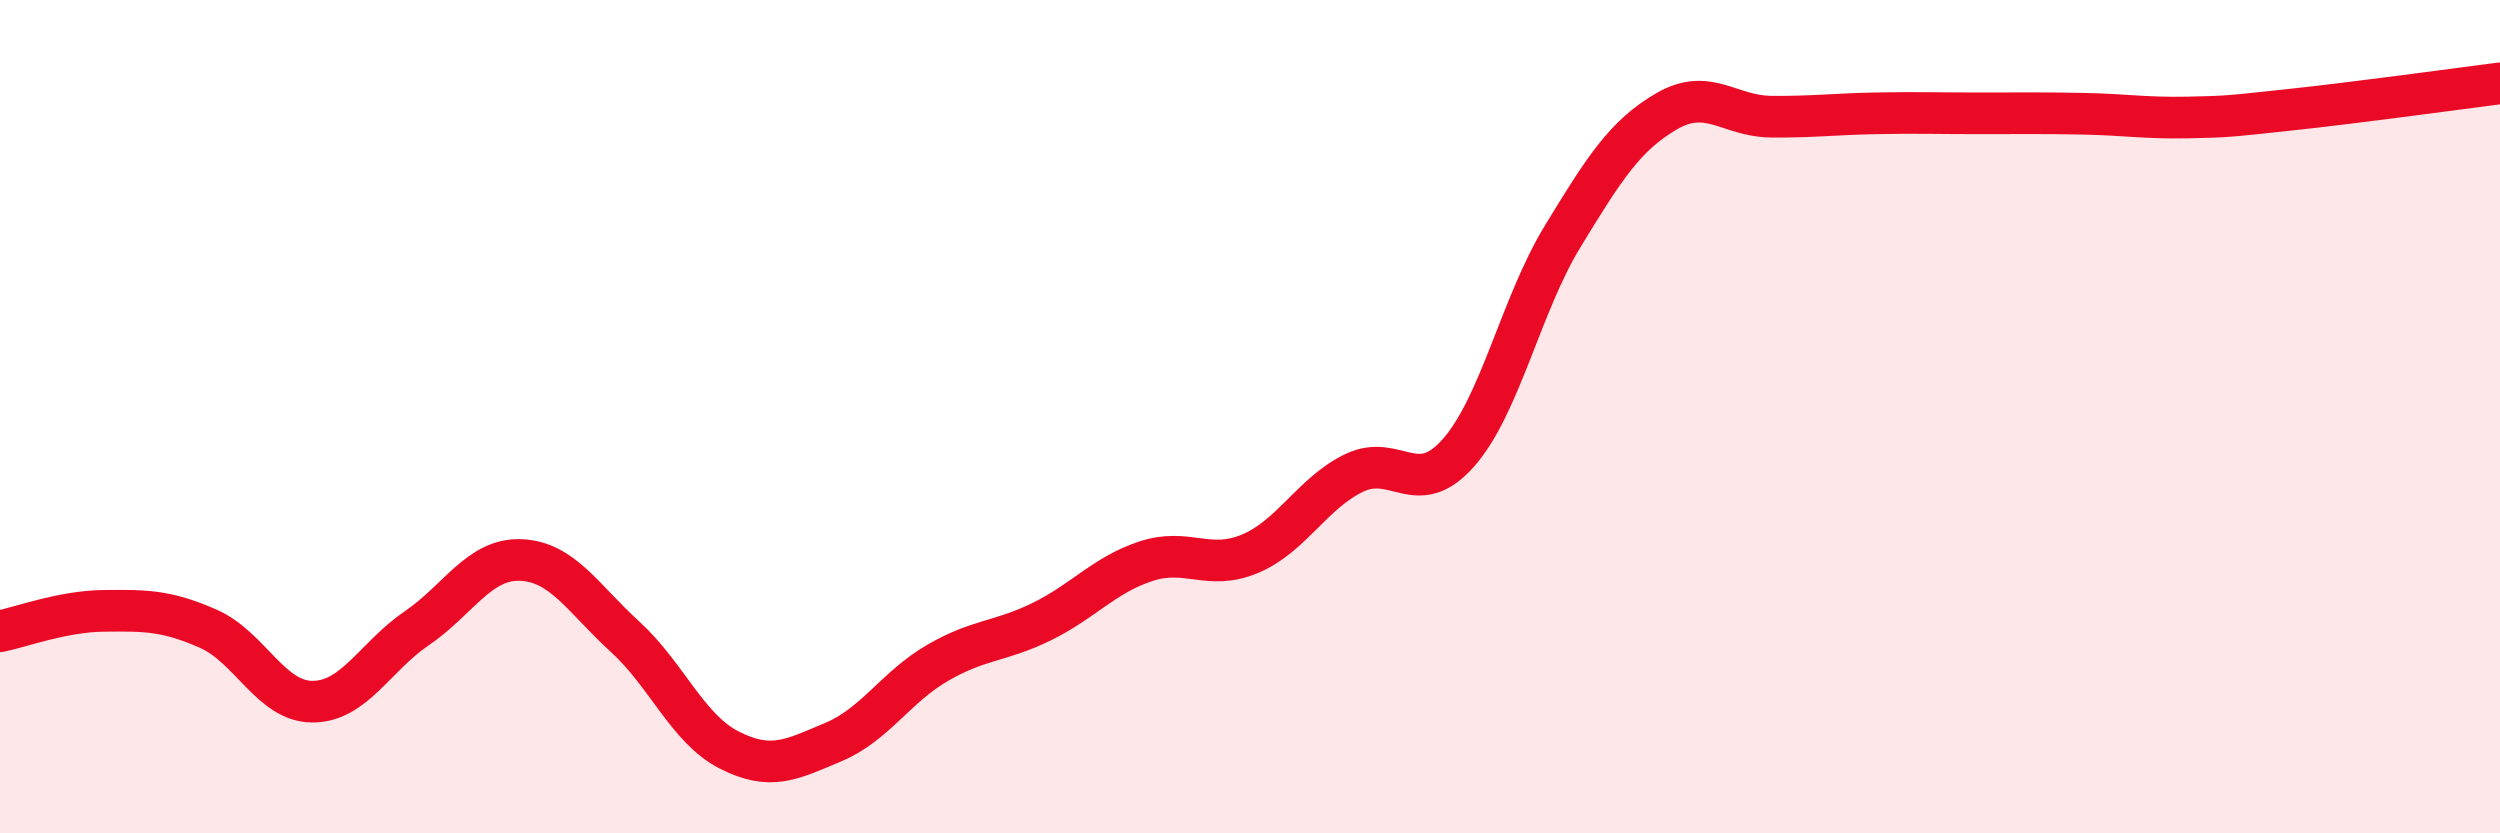
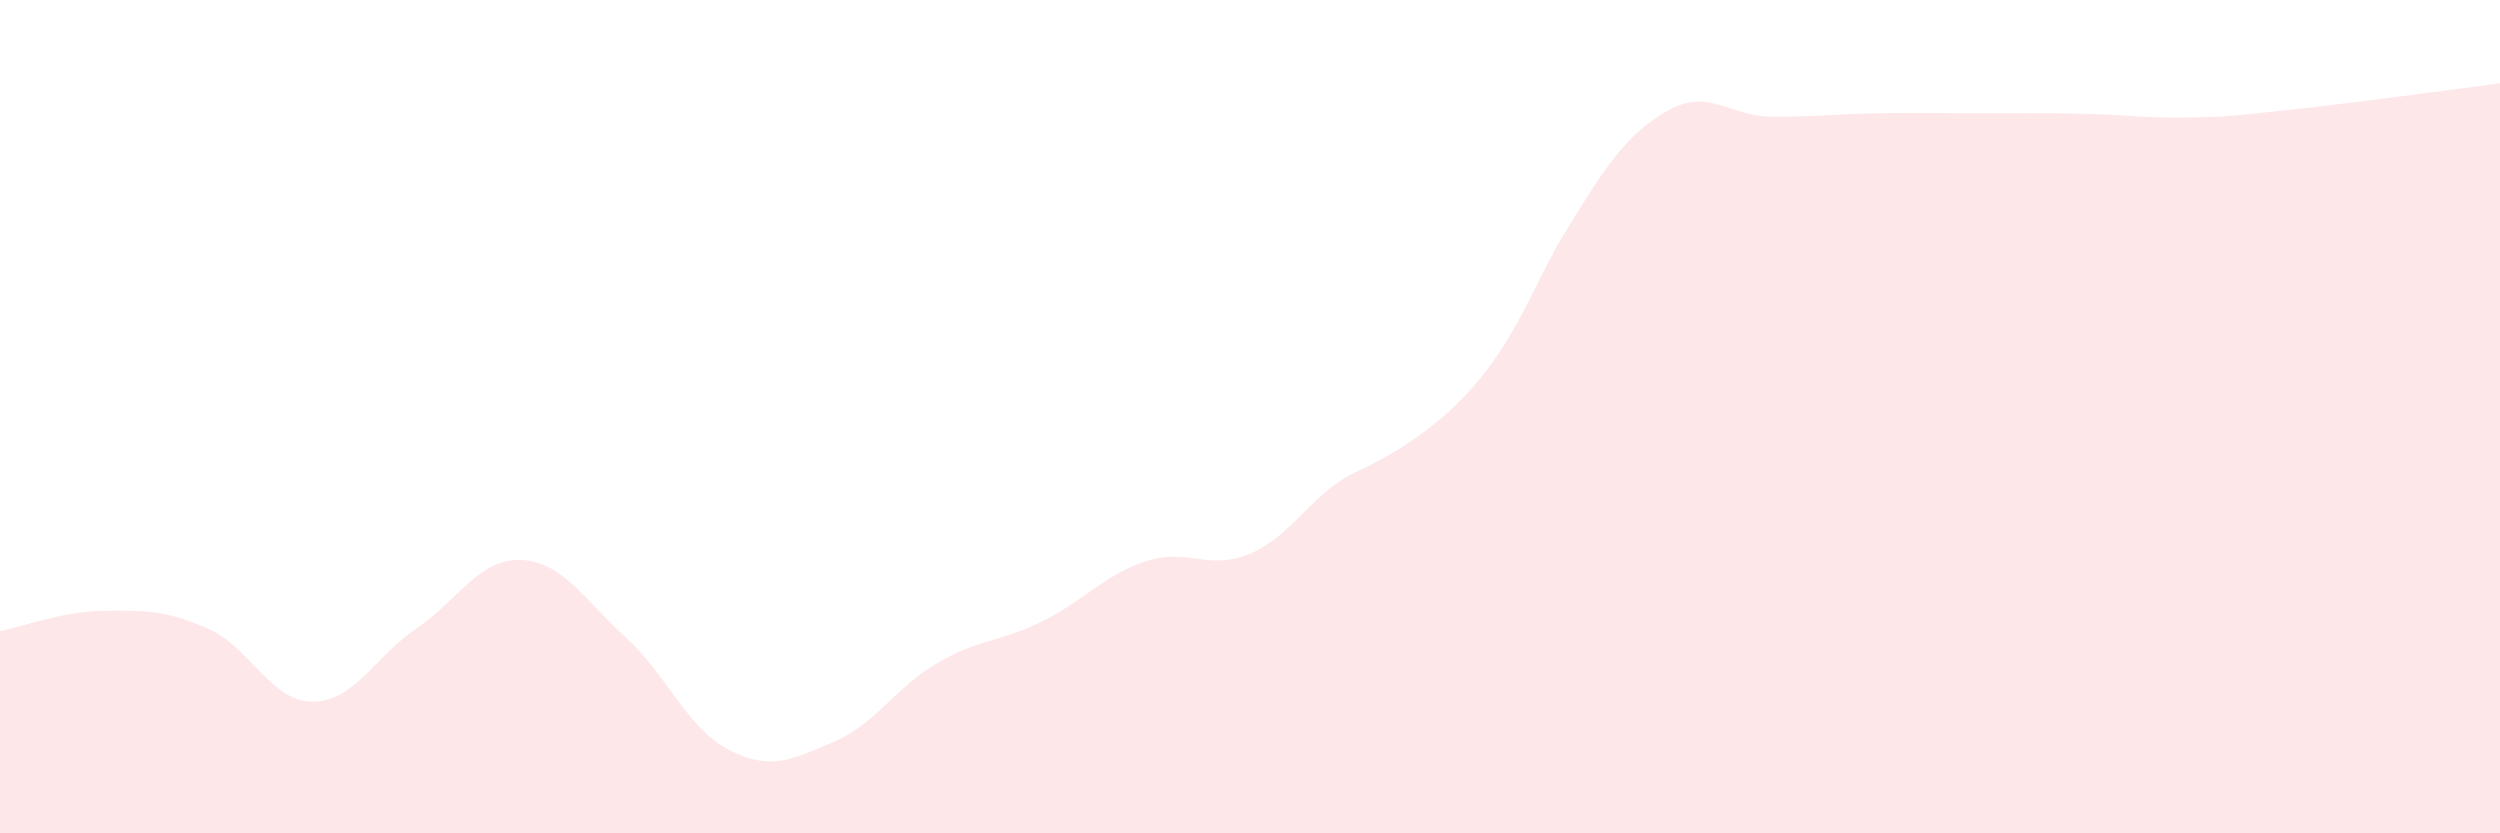
<svg xmlns="http://www.w3.org/2000/svg" width="60" height="20" viewBox="0 0 60 20">
-   <path d="M 0,15.15 C 0.5,15.05 1.5,14.67 2.5,14.66 C 3.5,14.65 4,14.65 5,15.09 C 6,15.53 6.5,16.84 7.5,16.84 C 8.5,16.84 9,15.76 10,15.08 C 11,14.4 11.5,13.4 12.5,13.44 C 13.5,13.48 14,14.37 15,15.28 C 16,16.19 16.5,17.49 17.5,18 C 18.5,18.51 19,18.23 20,17.81 C 21,17.39 21.5,16.49 22.5,15.91 C 23.5,15.33 24,15.41 25,14.92 C 26,14.43 26.5,13.8 27.5,13.47 C 28.5,13.14 29,13.71 30,13.29 C 31,12.87 31.5,11.83 32.5,11.35 C 33.5,10.87 34,12 35,10.87 C 36,9.74 36.5,7.32 37.5,5.68 C 38.5,4.04 39,3.25 40,2.67 C 41,2.09 41.5,2.79 42.5,2.8 C 43.5,2.81 44,2.74 45,2.72 C 46,2.7 46.5,2.72 47.5,2.72 C 48.5,2.72 49,2.71 50,2.73 C 51,2.75 51.5,2.84 52.5,2.82 C 53.5,2.8 53.5,2.79 55,2.63 C 56.5,2.47 59,2.13 60,2L60 20L0 20Z" fill="#EB0A25" opacity="0.1" stroke-linecap="round" stroke-linejoin="round" />
-   <path d="M 0,15.15 C 0.5,15.05 1.5,14.67 2.5,14.66 C 3.5,14.65 4,14.65 5,15.09 C 6,15.53 6.5,16.84 7.5,16.84 C 8.5,16.84 9,15.76 10,15.08 C 11,14.4 11.5,13.4 12.5,13.44 C 13.5,13.48 14,14.37 15,15.28 C 16,16.19 16.5,17.49 17.5,18 C 18.5,18.51 19,18.23 20,17.81 C 21,17.39 21.5,16.49 22.5,15.91 C 23.5,15.33 24,15.41 25,14.92 C 26,14.43 26.5,13.8 27.5,13.47 C 28.5,13.14 29,13.71 30,13.29 C 31,12.87 31.5,11.83 32.5,11.35 C 33.5,10.87 34,12 35,10.87 C 36,9.74 36.5,7.32 37.5,5.68 C 38.5,4.04 39,3.25 40,2.67 C 41,2.09 41.5,2.79 42.5,2.8 C 43.5,2.81 44,2.74 45,2.72 C 46,2.7 46.5,2.72 47.5,2.72 C 48.5,2.72 49,2.71 50,2.73 C 51,2.75 51.5,2.84 52.5,2.82 C 53.5,2.8 53.5,2.79 55,2.63 C 56.5,2.47 59,2.13 60,2" stroke="#EB0A25" stroke-width="1" fill="none" stroke-linecap="round" stroke-linejoin="round" />
+   <path d="M 0,15.15 C 0.5,15.05 1.5,14.67 2.5,14.66 C 3.5,14.65 4,14.65 5,15.09 C 6,15.53 6.5,16.84 7.5,16.84 C 8.5,16.84 9,15.76 10,15.08 C 11,14.4 11.5,13.4 12.5,13.44 C 13.5,13.48 14,14.37 15,15.28 C 16,16.19 16.5,17.49 17.5,18 C 18.5,18.51 19,18.23 20,17.81 C 21,17.39 21.5,16.49 22.5,15.91 C 23.5,15.33 24,15.41 25,14.92 C 26,14.43 26.5,13.8 27.5,13.47 C 28.5,13.14 29,13.71 30,13.29 C 31,12.87 31.5,11.83 32.5,11.35 C 36,9.74 36.5,7.32 37.5,5.68 C 38.5,4.04 39,3.25 40,2.67 C 41,2.09 41.5,2.79 42.5,2.8 C 43.5,2.81 44,2.74 45,2.72 C 46,2.7 46.5,2.72 47.5,2.72 C 48.5,2.72 49,2.71 50,2.73 C 51,2.75 51.5,2.84 52.5,2.82 C 53.5,2.8 53.5,2.79 55,2.63 C 56.5,2.47 59,2.13 60,2L60 20L0 20Z" fill="#EB0A25" opacity="0.1" stroke-linecap="round" stroke-linejoin="round" />
</svg>